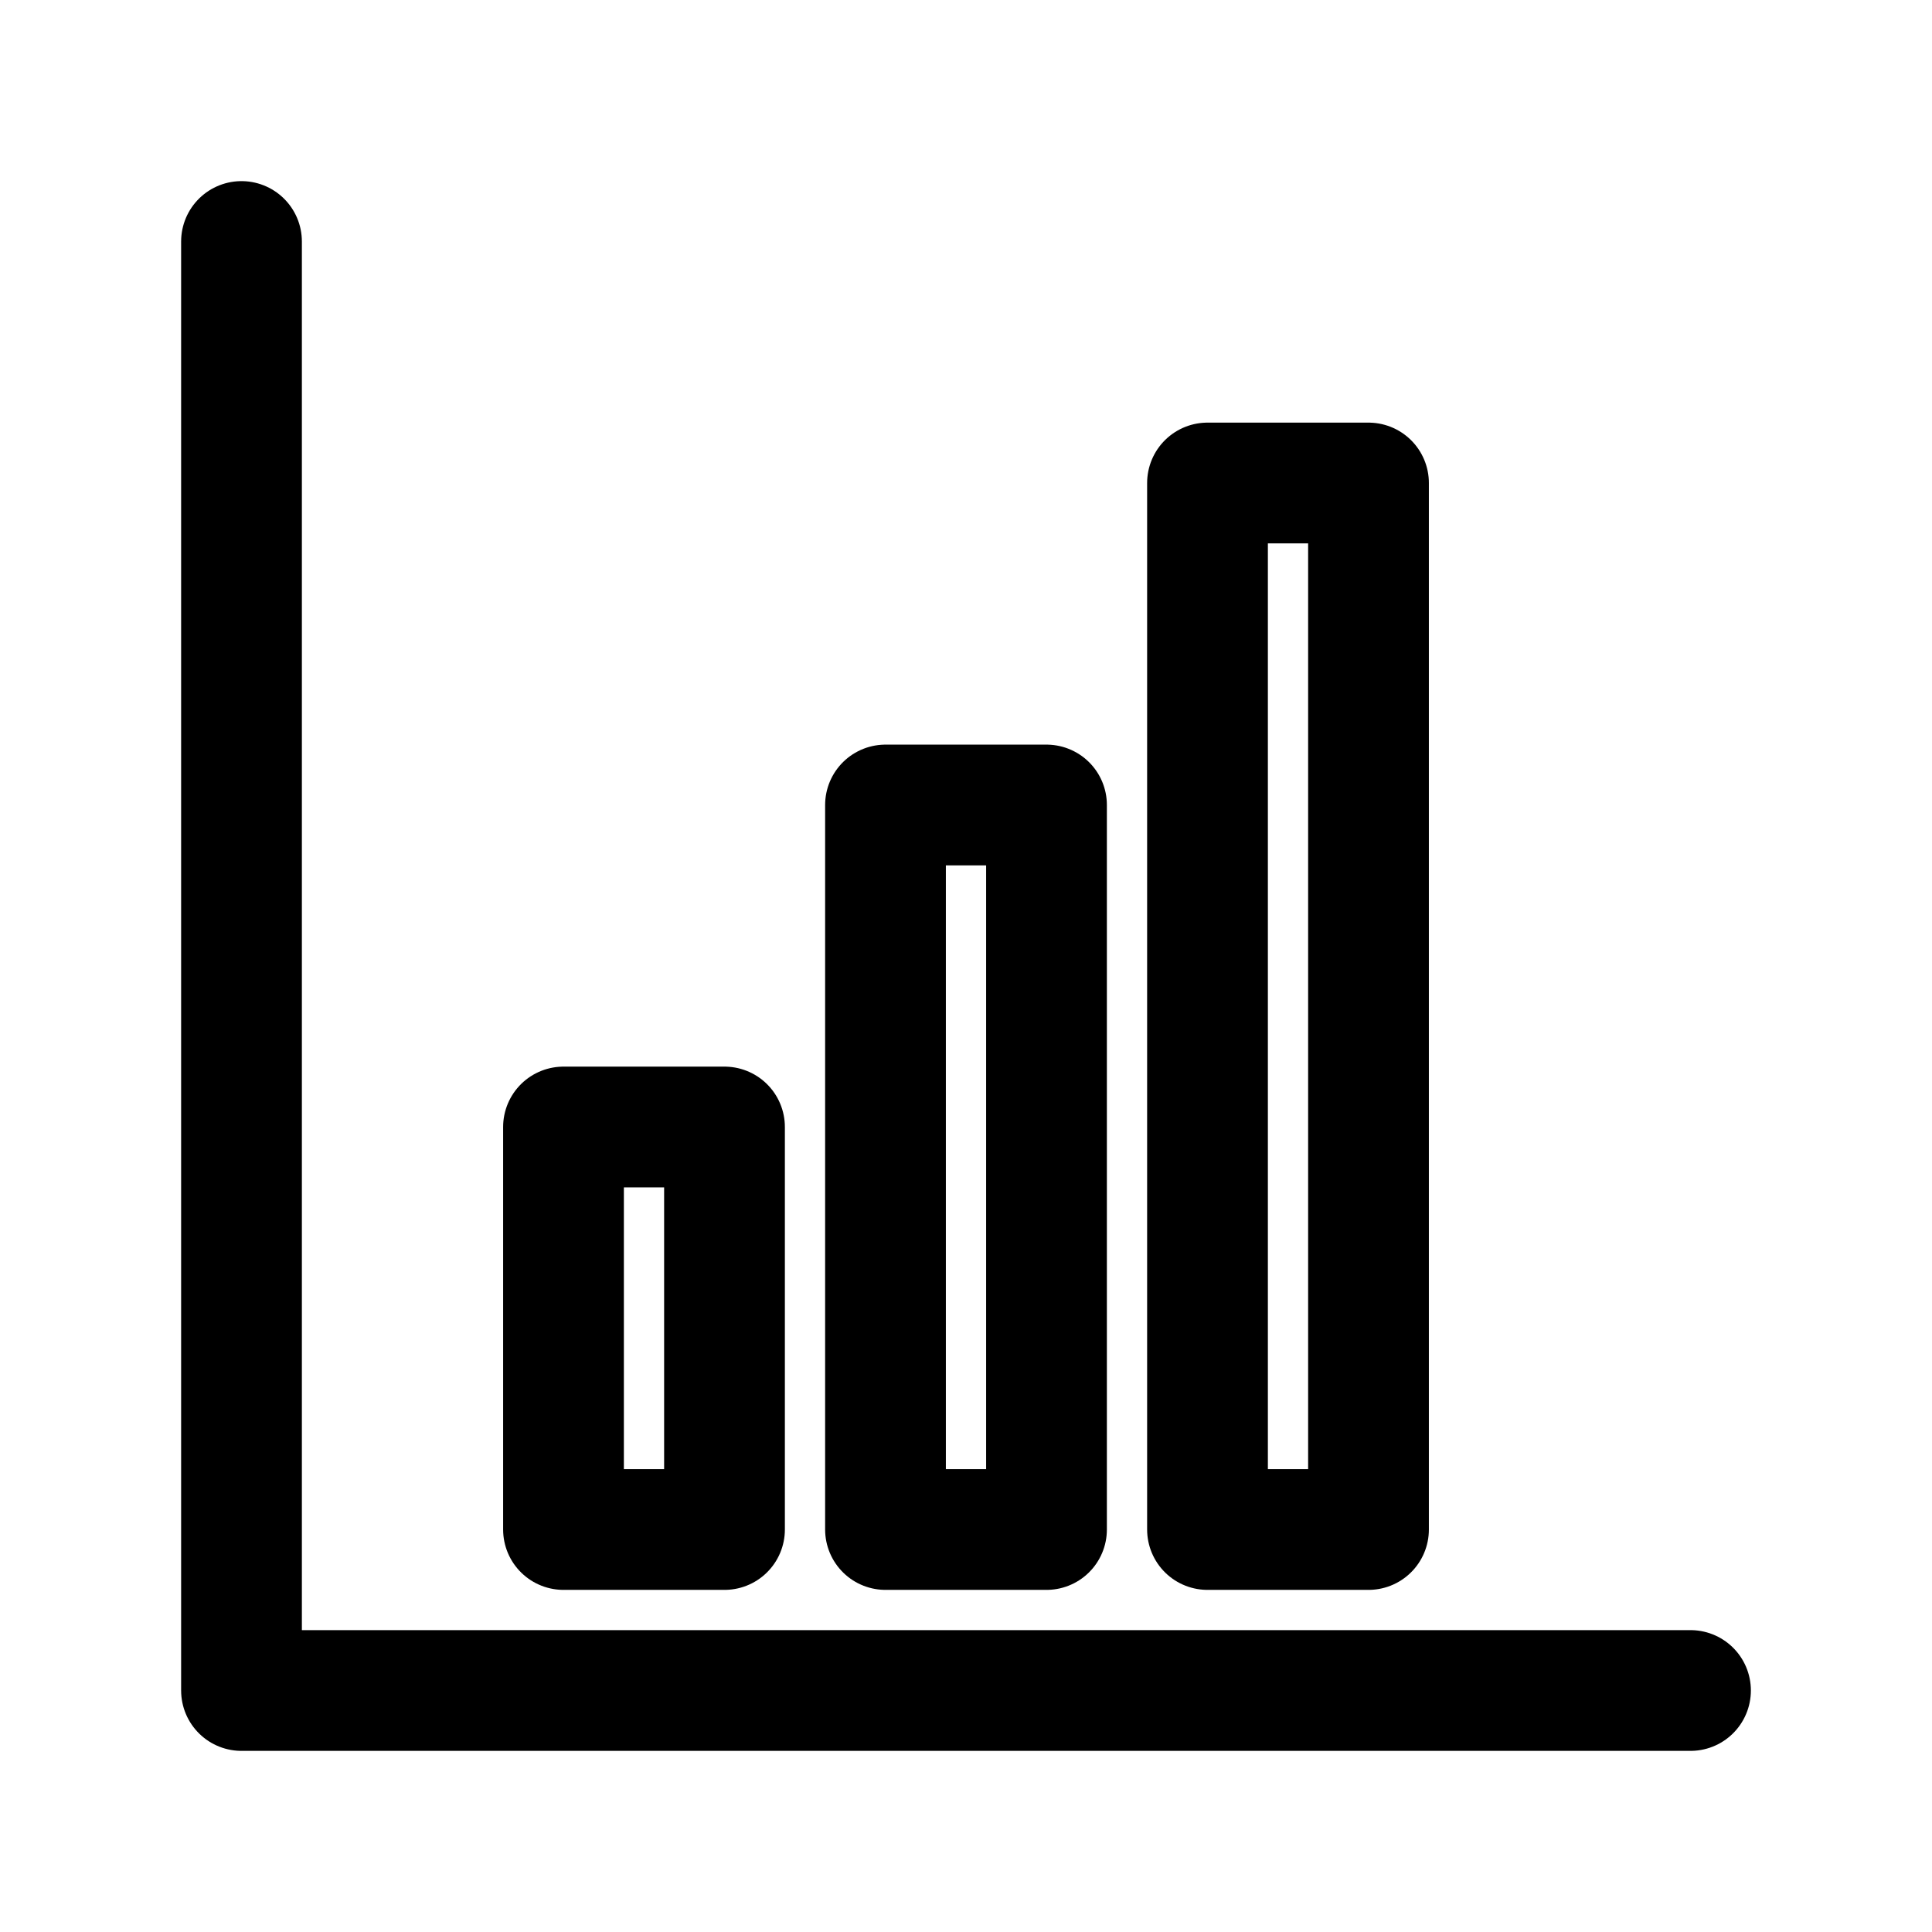
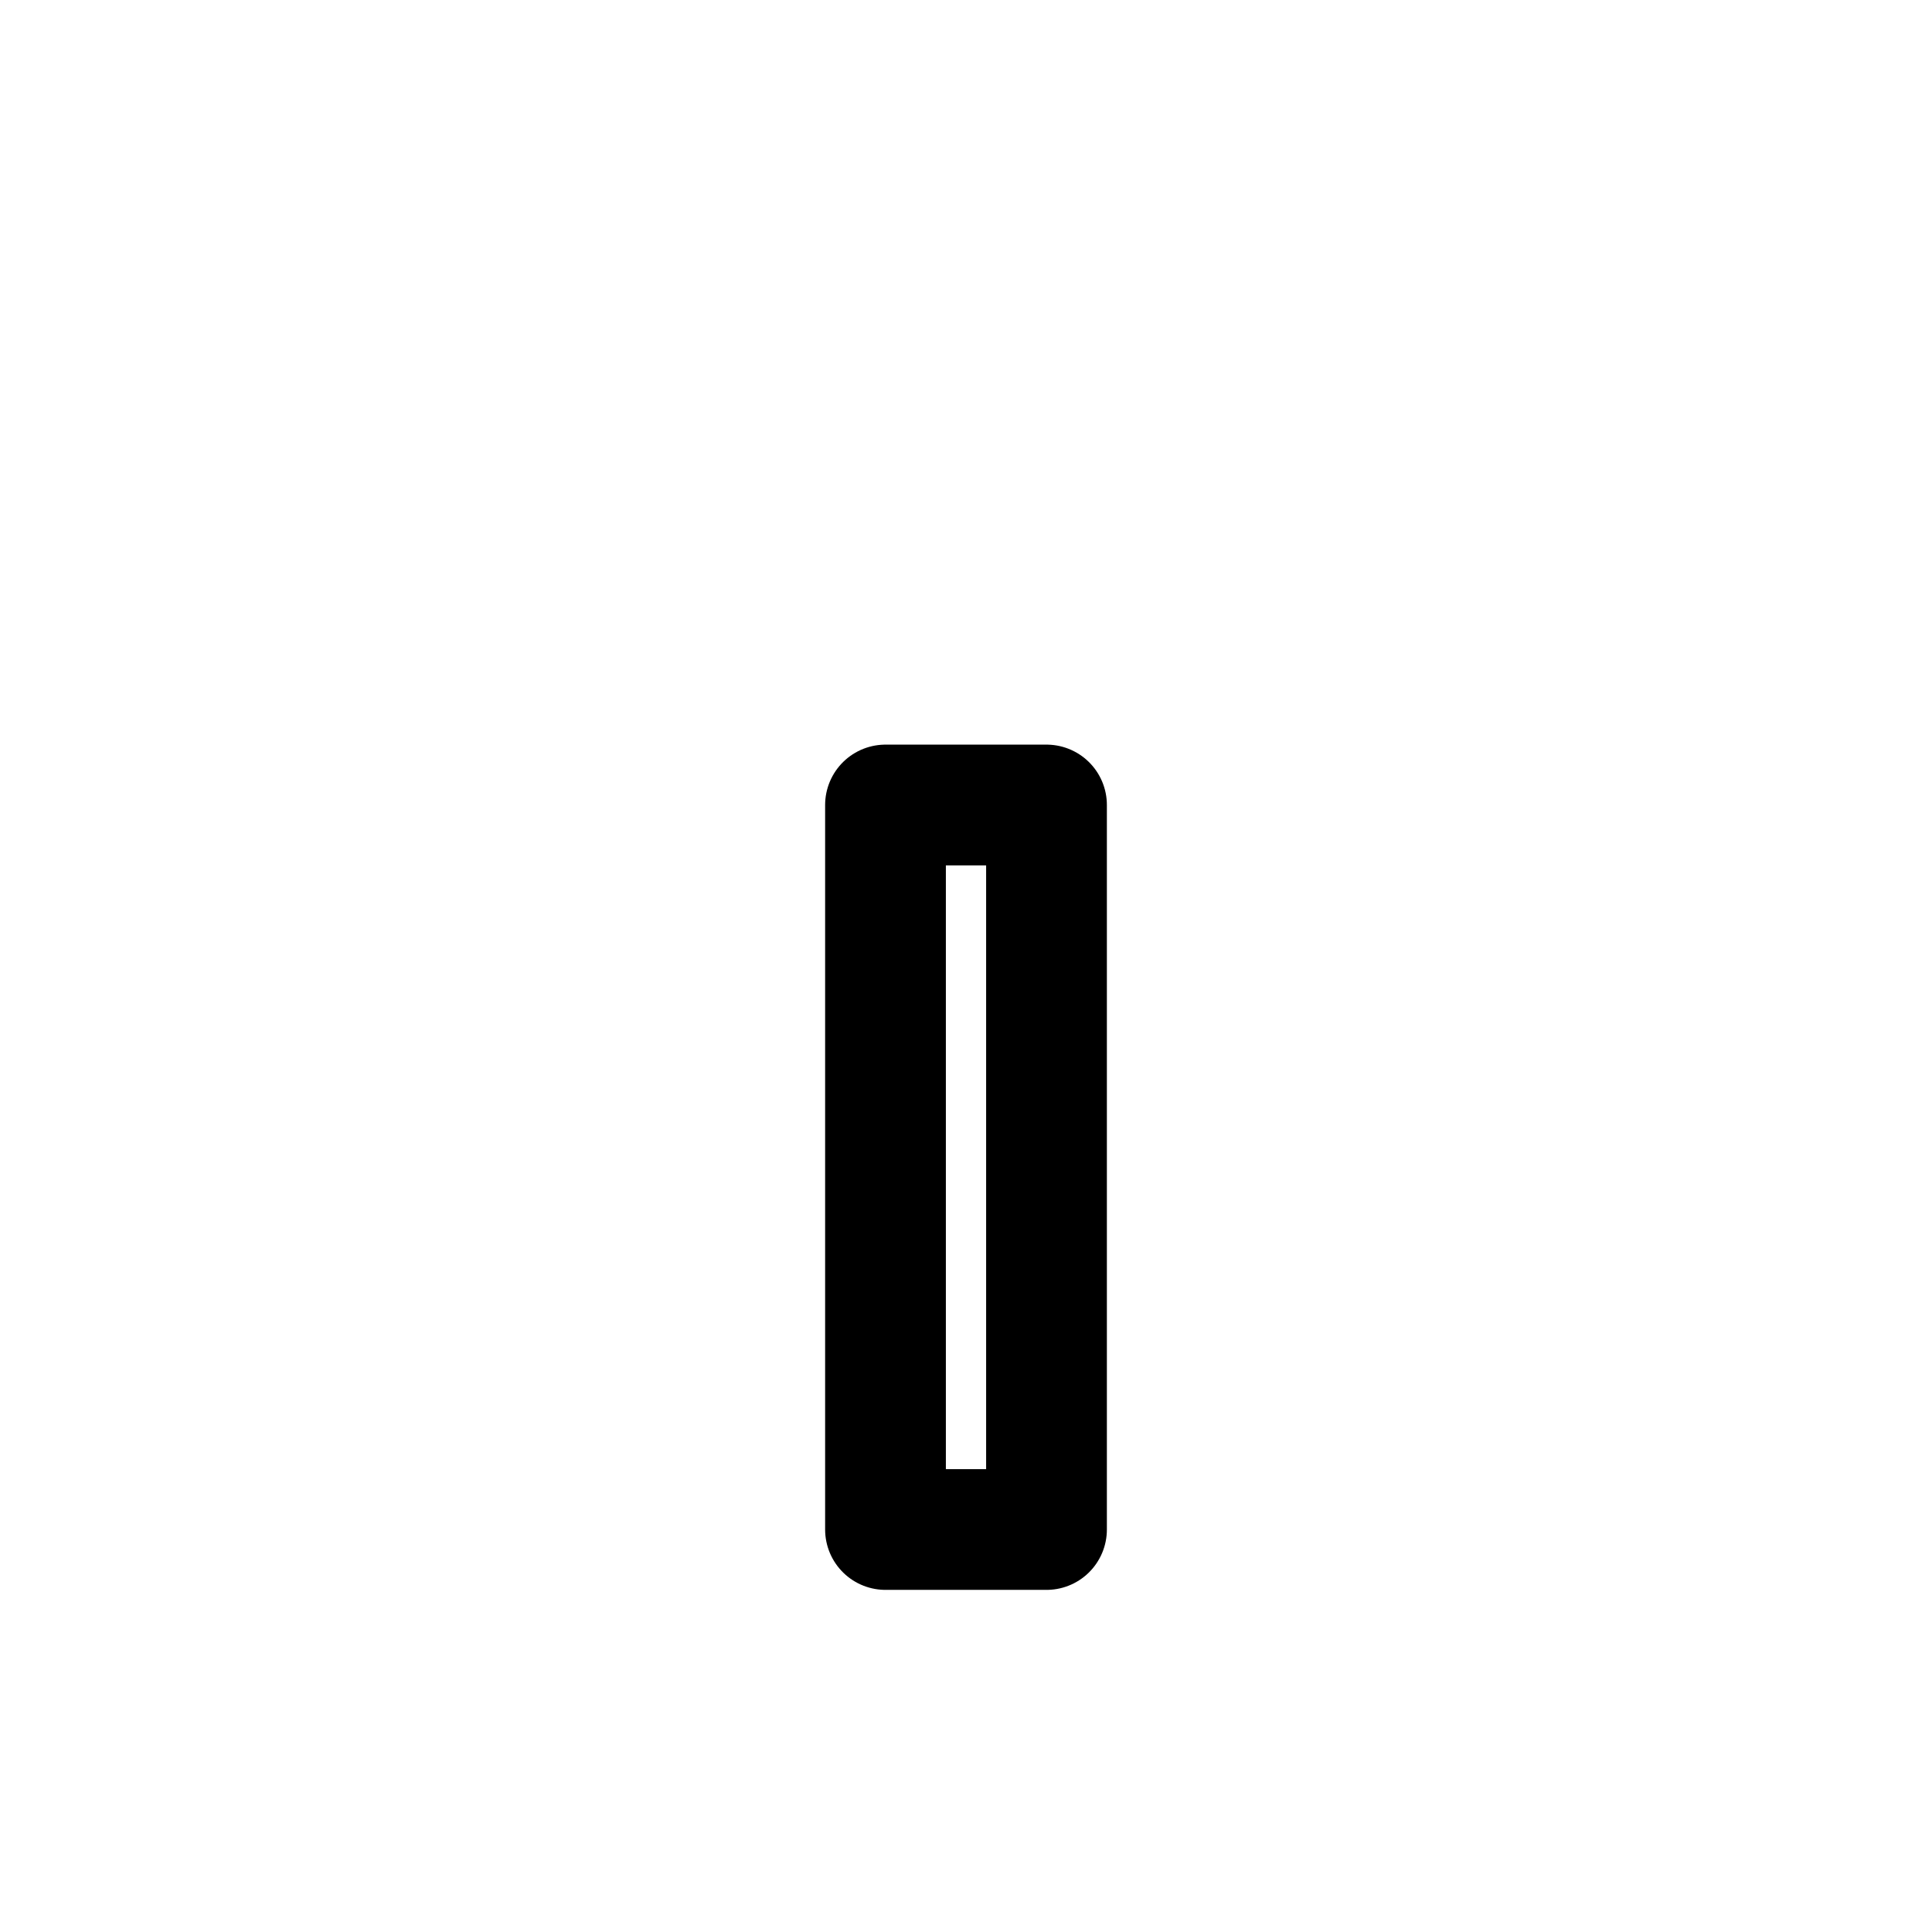
<svg xmlns="http://www.w3.org/2000/svg" width="24" height="24" viewBox="0 0 24 24" fill="none">
-   <path d="M3 3V21H21" stroke="currentColor" stroke-width="1.5" stroke-linecap="round" stroke-linejoin="round" />
-   <path d="M7 14H9V19H7V14Z" stroke="currentColor" stroke-width="1.5" stroke-linecap="round" stroke-linejoin="round" />
  <path d="M11 10H13V19H11V10Z" stroke="currentColor" stroke-width="1.5" stroke-linecap="round" stroke-linejoin="round" />
-   <path d="M15 6H17V19H15V6Z" stroke="currentColor" stroke-width="1.5" stroke-linecap="round" stroke-linejoin="round" />
</svg>